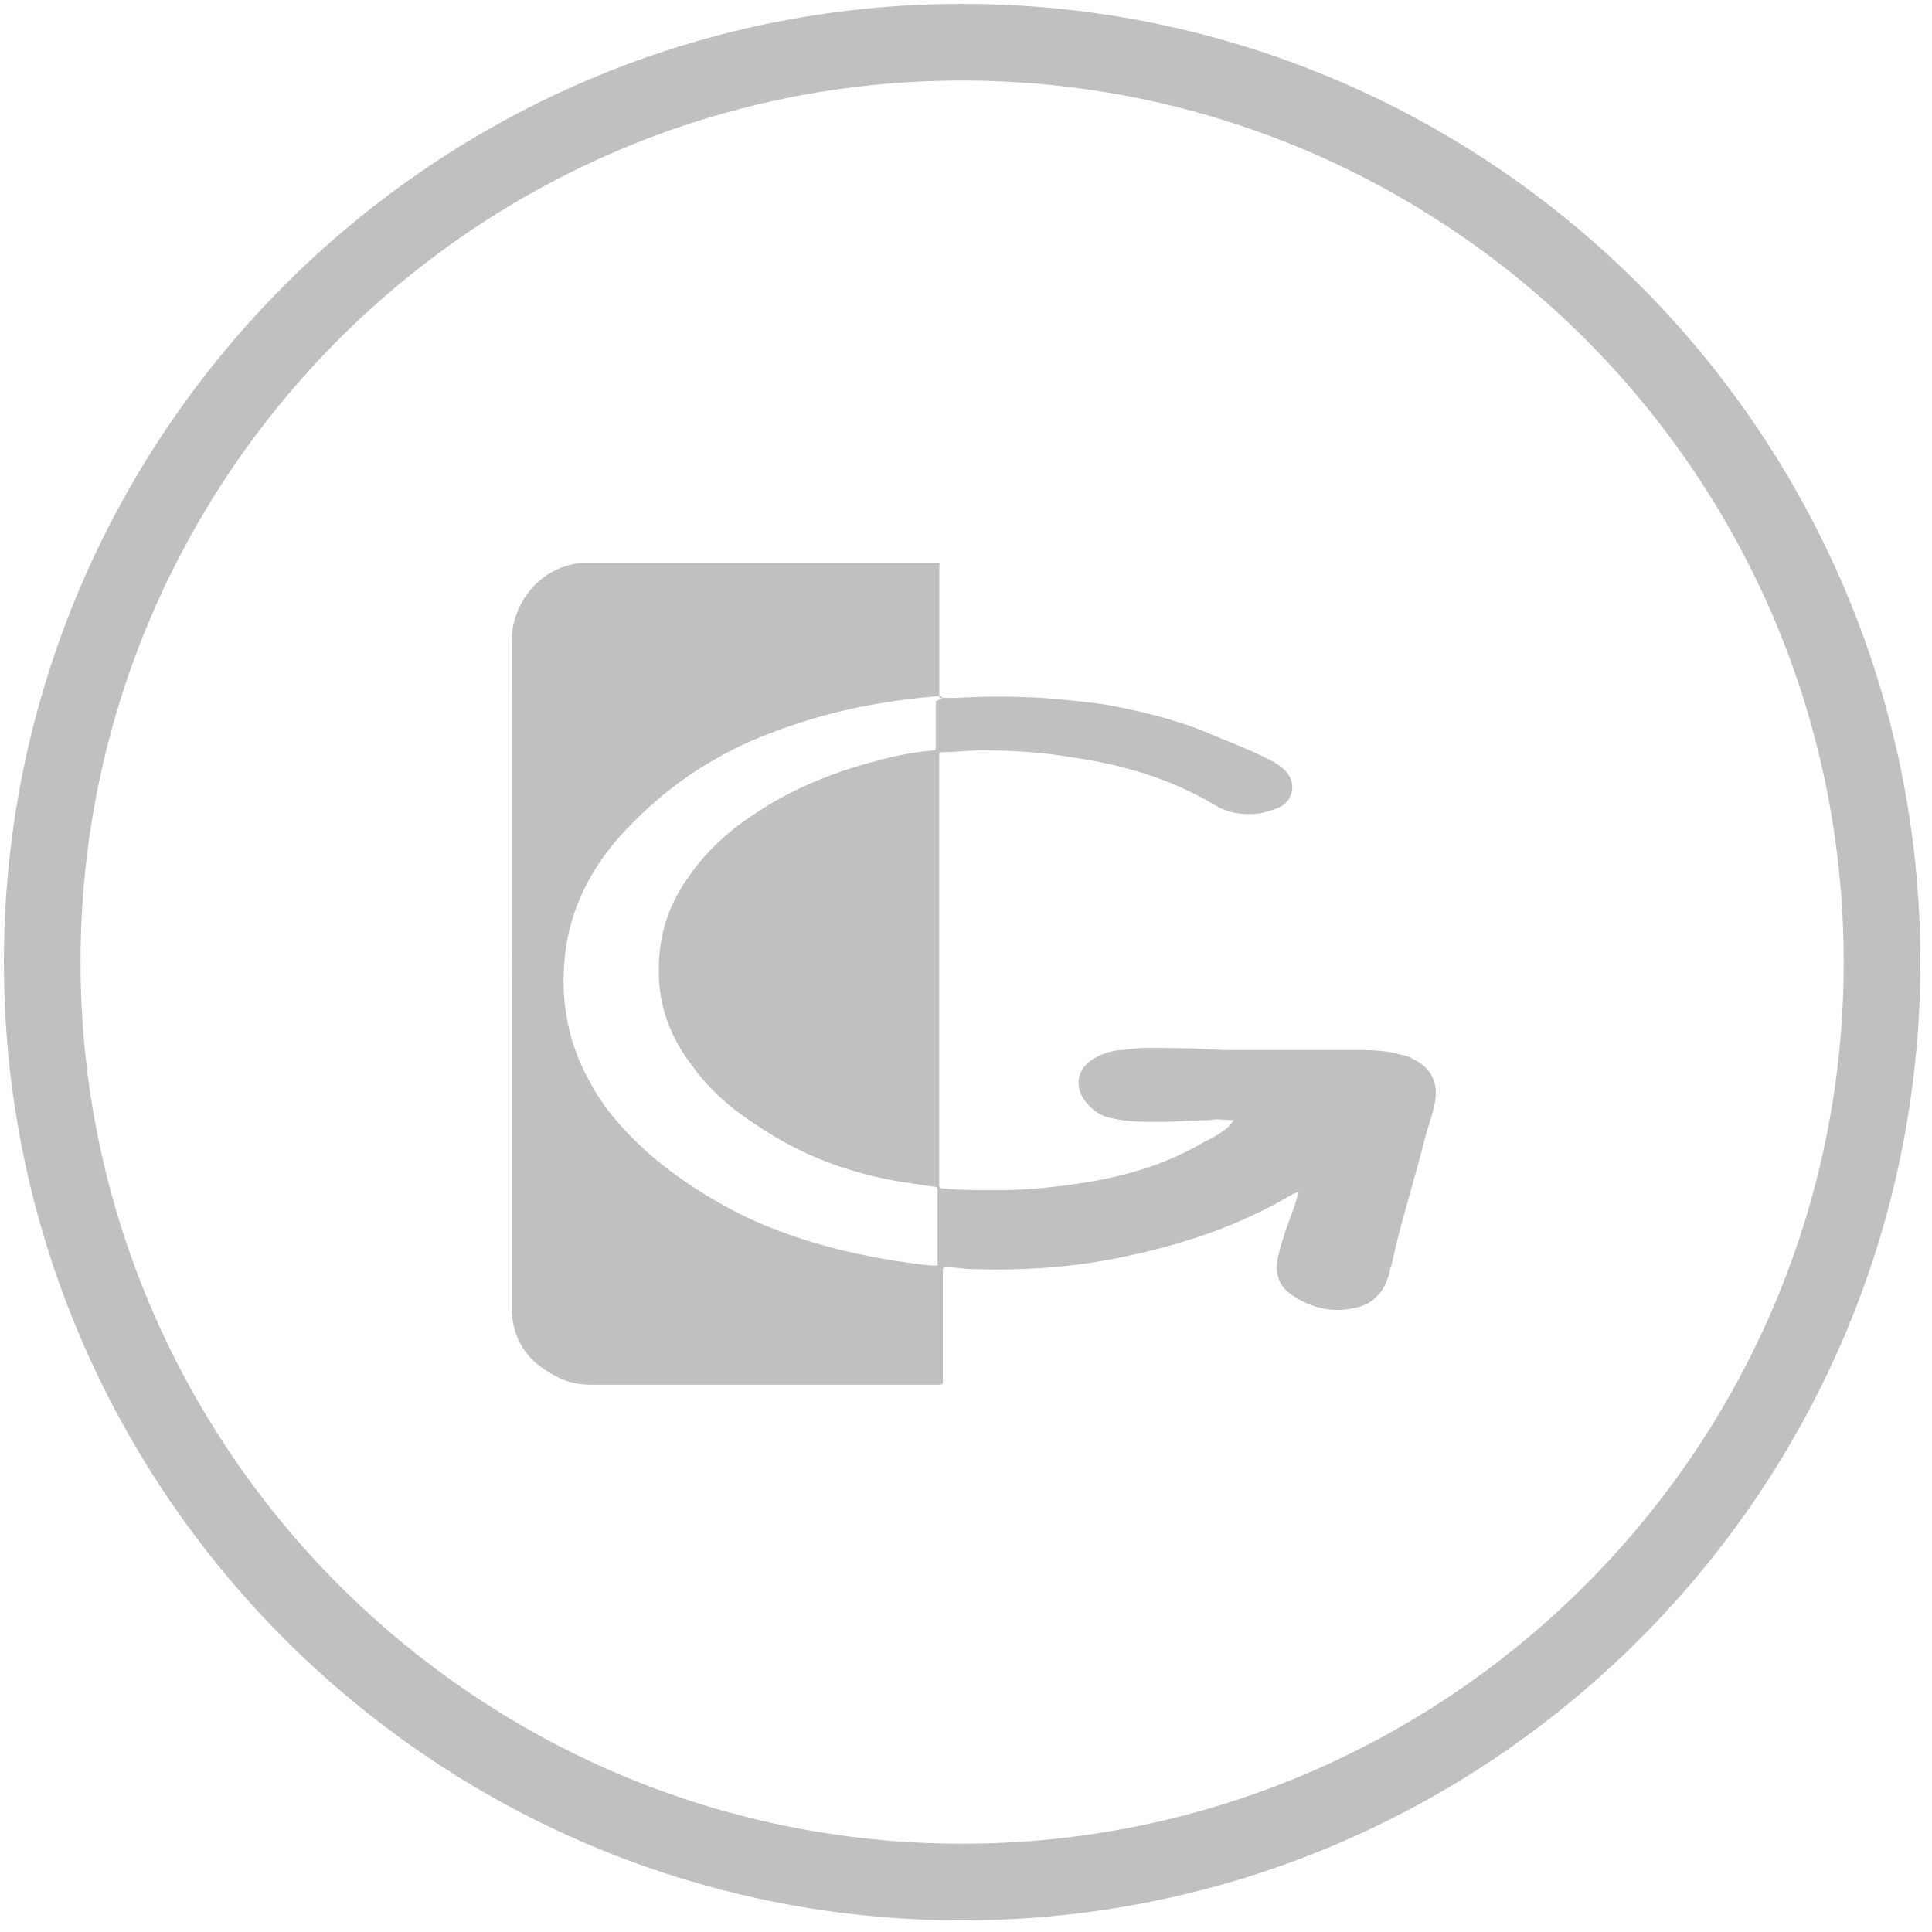
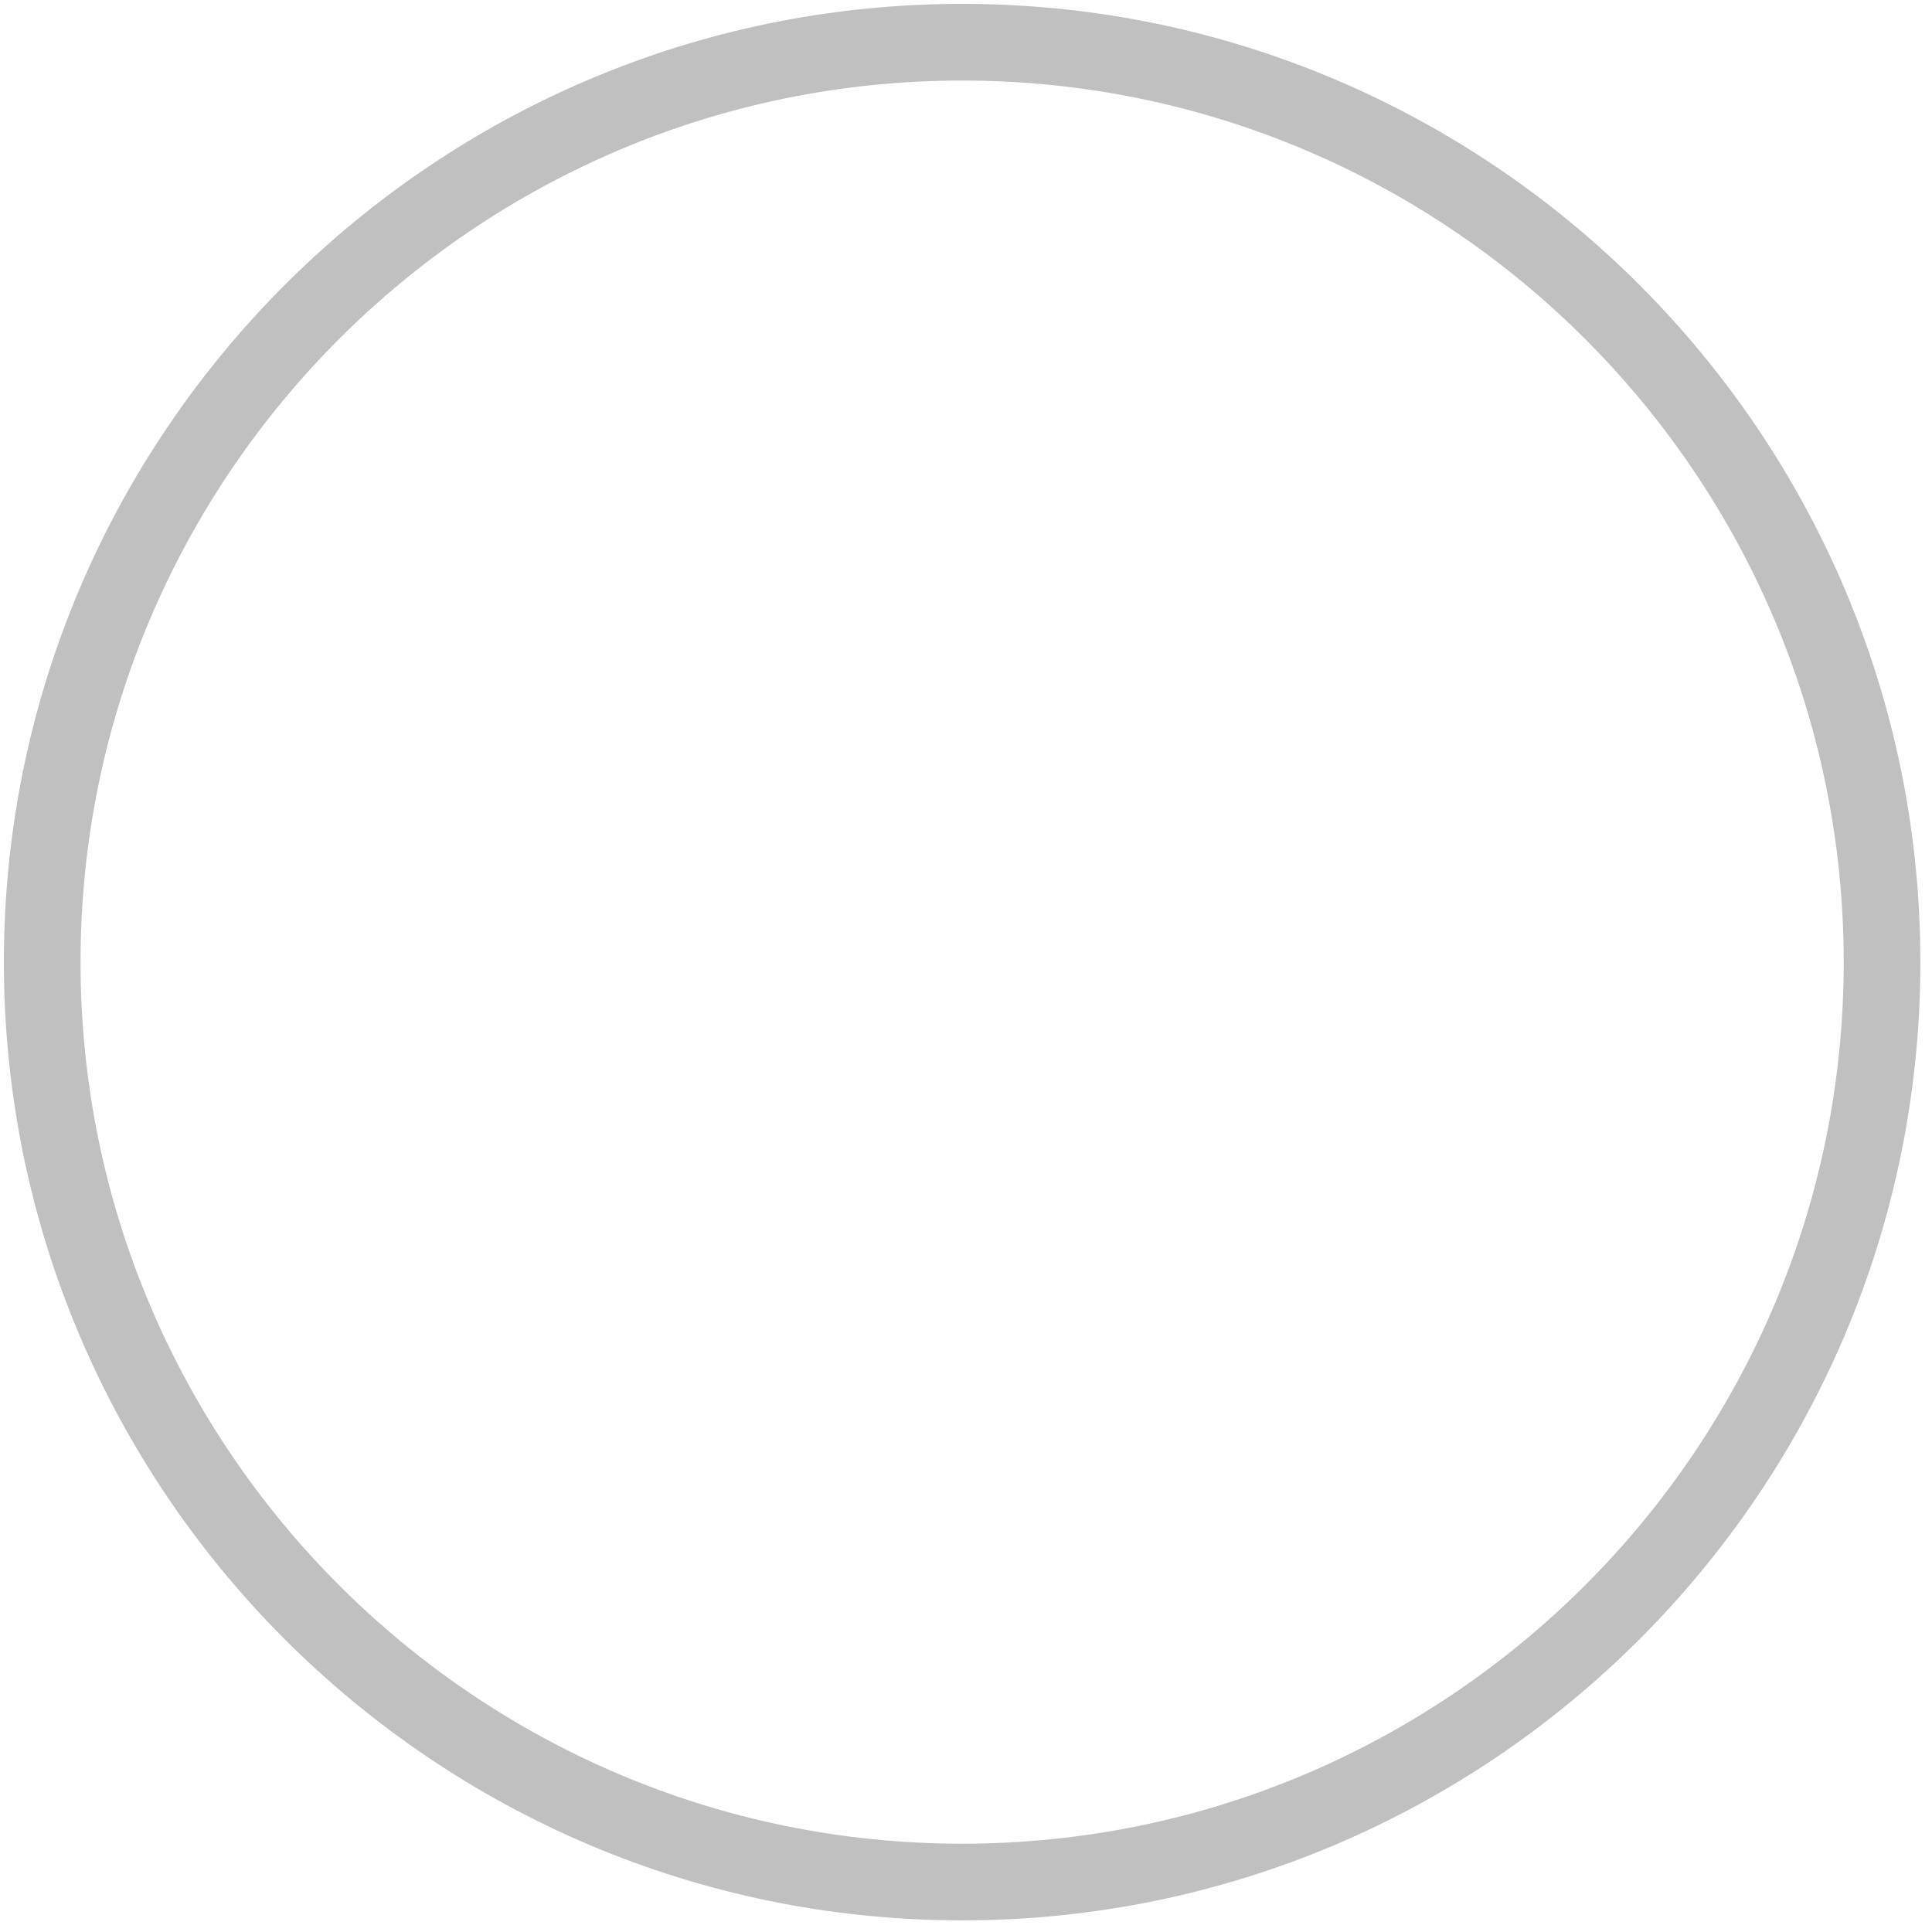
<svg xmlns="http://www.w3.org/2000/svg" xmlns:xlink="http://www.w3.org/1999/xlink" preserveAspectRatio="xMidYMid meet" viewBox="-1 -1 498 498" width="494" height="494">
  <defs>
    <path d="M247 494c136.2 0 247-110.8 247-247S383.2 0 247 0 0 110.8 0 247s110.8 247 247 247zm0-474.24c125.3 0 227.24 101.94 227.24 227.24S372.3 474.24 247 474.24 19.76 372.3 19.76 247 121.7 19.76 247 19.76z" id="A" />
-     <path d="M241.56 178.44h-.9c-4.96.45-9.48.9-14.45 1.8-11.3 1.8-22.13 4.96-32.97 9.48-13.55 5.87-25.3 14.45-35.23 25.74-7.68 9.04-12.64 19.42-13.55 31.62-.9 11.3 1.36 21.68 6.78 31.16 3.6 6.78 8.58 12.2 14.45 17.62 7.68 6.77 16.26 12.2 25.3 16.7 15.36 7.23 31.62 10.84 47.88 12.64h1.8V305.8c0-.9-.45-.9-.9-.9l-9.03-1.35c-13.1-2.26-25.3-6.78-36.6-14.46-6.32-4.06-12.2-9.03-16.7-15.35-4.97-6.33-8.13-14-8.58-22.13-.45-9.94 1.8-18.52 7.68-26.65 4.97-7.23 11.3-12.65 18.52-17.16 9.03-5.88 19.42-9.94 29.8-12.65 4.96-1.36 9.48-2.26 14.45-2.7.9 0 .9 0 .9-1.36v-11.3c1.8-.9 1.8-.9 1.36-1.35m75.42 109.3c-2.26 0-4.06-.45-6.32 0-4.52 0-8.58.45-13.1.45-4.06 0-7.68 0-11.74-.9-2.7-.46-4.97-1.8-6.78-4.07-3.16-3.6-2.7-8.58 1.8-11.3 2.26-1.35 4.97-2.26 7.68-2.26 4.97-.9 10.4-.45 15.36-.45 4.06 0 8.12.45 11.74.45h32.07c3.6 0 7.67 0 11.3.9 1.35.45 2.7.45 4.06 1.35 4.07 1.8 6.78 5.42 5.87 10.84-.45 3.16-1.8 6.32-2.7 9.94-2.26 9.03-4.97 17.6-7.22 26.64-.46 1.8-.9 4.07-1.36 5.87-.45.9-.45 2.26-.9 3.17-1.36 4.06-4.07 6.77-8.13 7.67-5.42 1.36-10.84.46-15.8-2.7-2.26-1.35-4.06-3.16-4.52-5.87-.45-1.8 0-4.06.46-5.87.9-3.6 2.25-7.22 3.6-10.84.45-1.35.9-2.7 1.35-4.5-.45 0-.9.45-1.35.45-13.55 8.13-28.45 13.1-43.8 16.26-12.65 2.7-25.74 3.6-38.84 3.16-2.26 0-4.07-.45-6.33-.45-1.35 0-1.35 0-1.35.9v28c0 1.36 0 1.36-1.36 1.36h-88.97c-3.16 0-6.32-.45-9.5-2.26-7.22-3.6-11.3-9.5-11.3-17.62V164c0-8.6 6.33-18.52 17.62-19.88h91.23c1.8 0 1.36-.45 1.36 1.36v33.42h4.06c7.68-.45 14.9-.45 22.58 0 5.42.45 10.84.9 16.7 1.8 9.5 1.8 18.97 4.06 28 8.13 4.5 1.8 9.03 3.6 13.55 5.87 1.8.9 3.16 1.8 4.5 3.16 2.7 3.16 1.8 7.23-1.35 9.03-1.8.9-3.62 1.36-5.42 1.8-4.07.45-8.13 0-11.75-2.26-11.3-6.77-23.93-10.4-36.58-12.2-7.68-1.36-15.35-1.8-23.48-1.8-3.17 0-6.78.45-9.94.45-.9 0-.9 0-.9 1.36v110.2c0 .45 0 .9.9.9 4.52.45 9.48.45 14 .45 8.13 0 16.26-.9 24.4-2.25 10.4-1.8 20.32-4.97 29.36-10.4 2.25-.9 4.06-2.26 5.87-3.62.9-1.35 1.35-1.35 1.35-1.8" id="B" />
  </defs>
  <use xlink:href="#A" fill="silver" />
  <use xlink:href="#A" fill-opacity="0" stroke="#000" stroke-opacity="0" />
  <use xlink:href="#B" fill="silver" />
</svg>